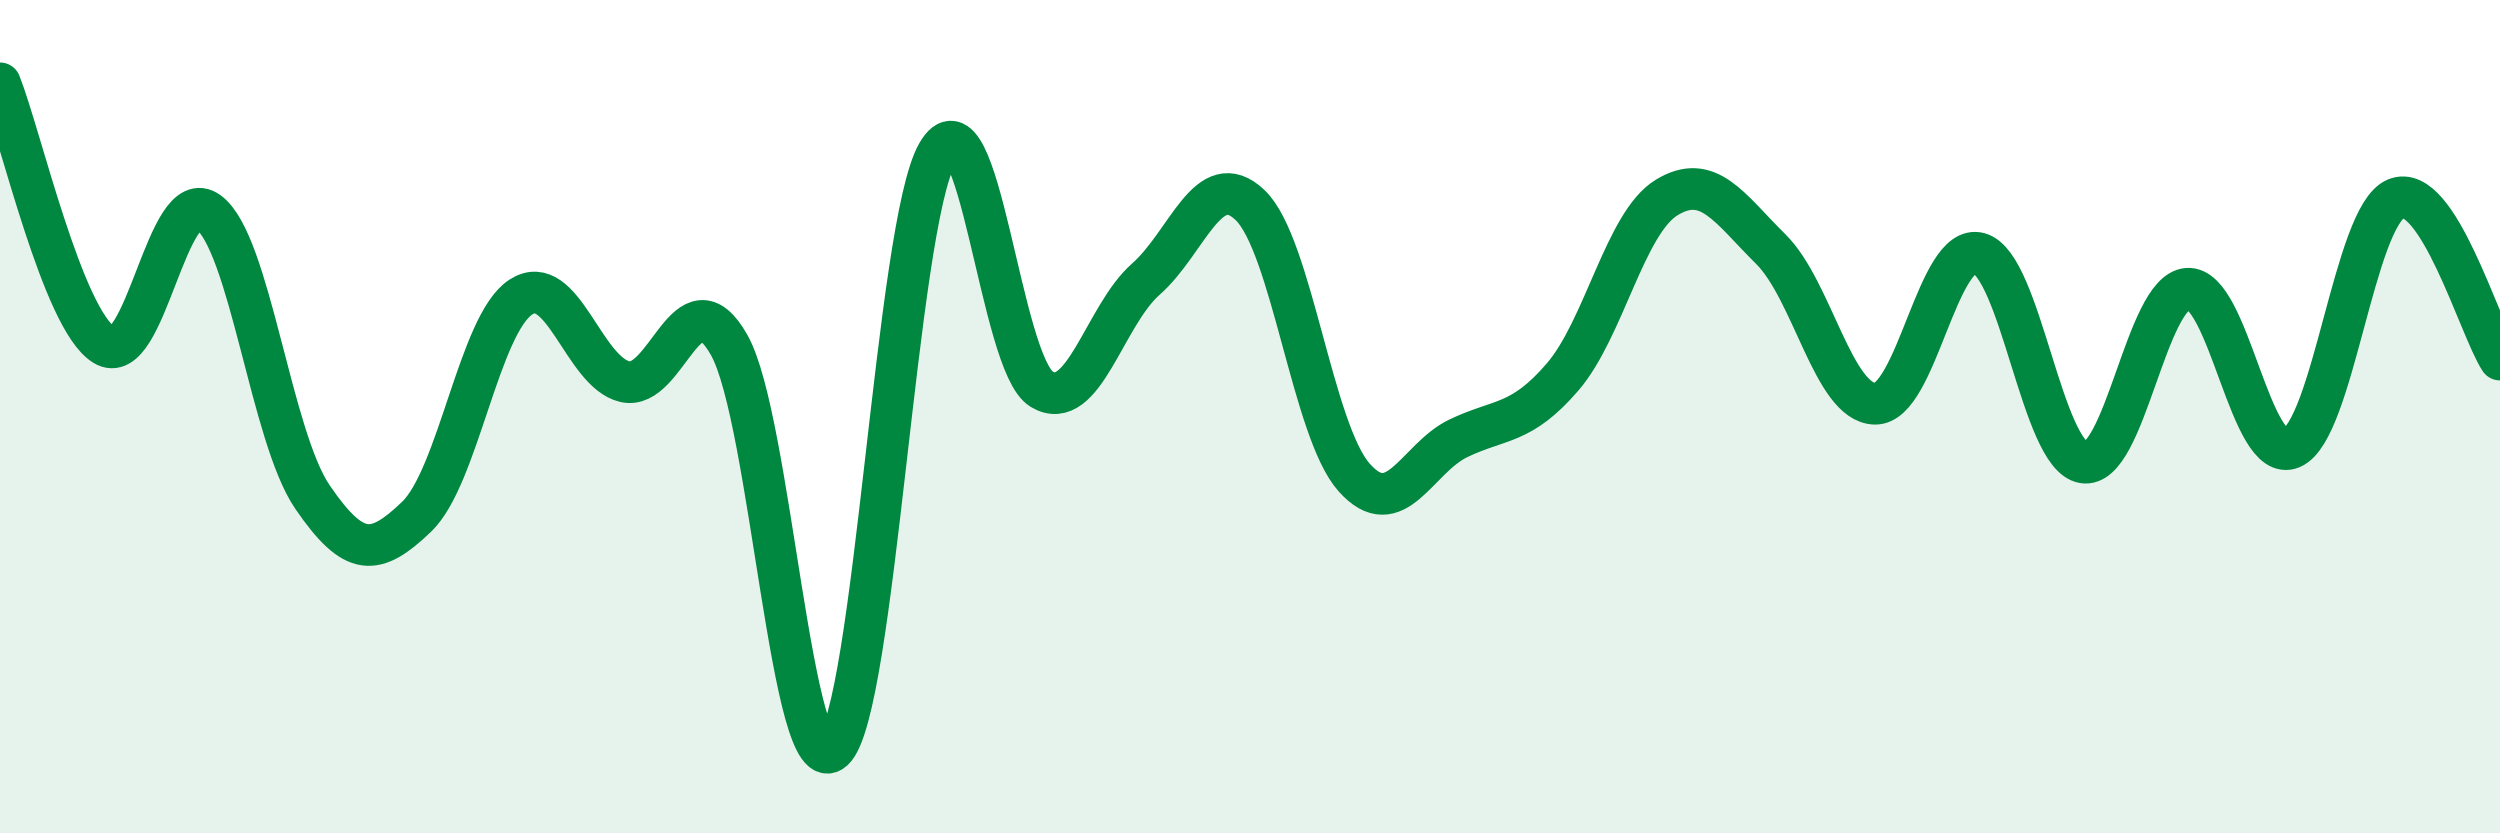
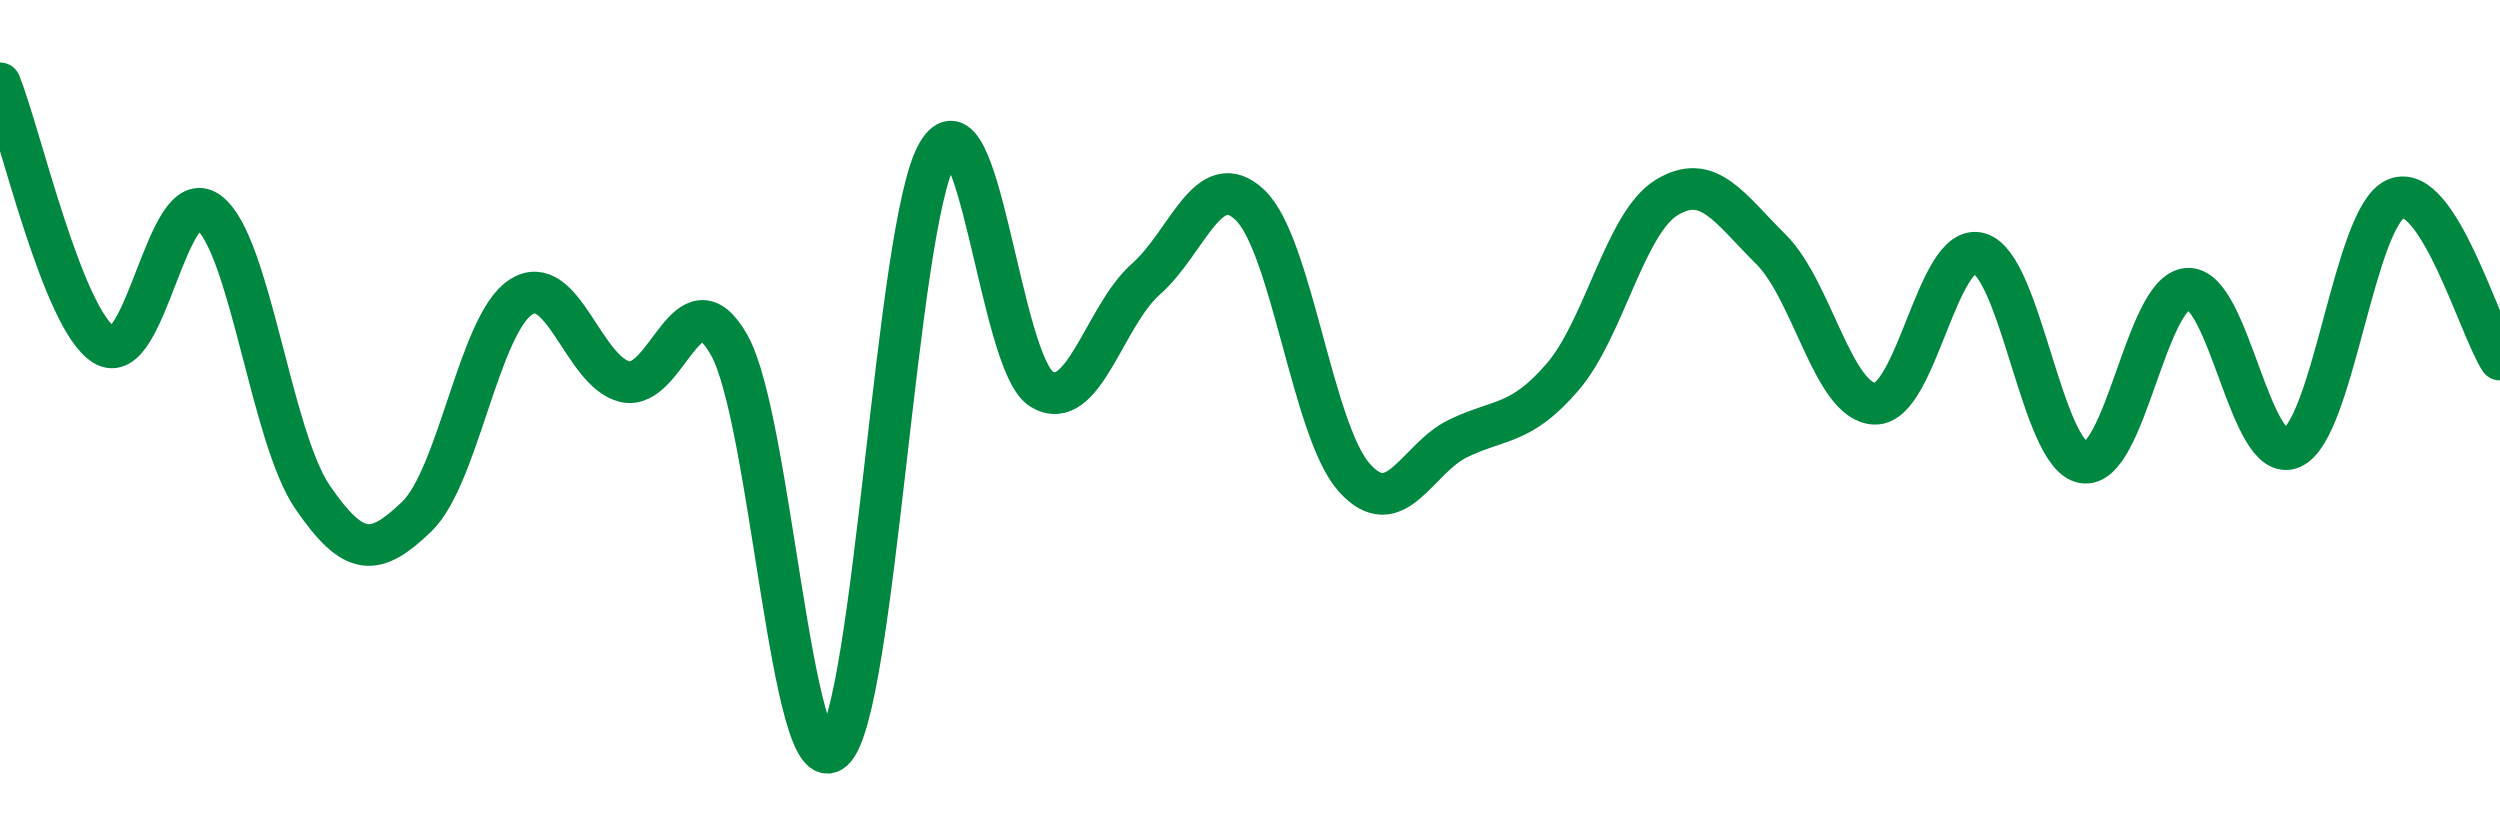
<svg xmlns="http://www.w3.org/2000/svg" width="60" height="20" viewBox="0 0 60 20">
-   <path d="M 0,2 C 0.5,3.26 1.5,7.66 2.5,8.28 C 3.5,8.9 4,4.36 5,5.09 C 6,5.82 6.5,10.47 7.5,11.93 C 8.5,13.39 9,13.36 10,12.4 C 11,11.44 11.5,7.78 12.5,7.13 C 13.5,6.48 14,8.93 15,9.16 C 16,9.39 16.5,6.51 17.5,8.28 C 18.5,10.05 19,18.92 20,18 C 21,17.08 21.5,5.41 22.5,3.68 C 23.5,1.95 24,8.74 25,9.34 C 26,9.94 26.5,7.58 27.5,6.7 C 28.5,5.82 29,3.97 30,4.92 C 31,5.87 31.5,10.34 32.5,11.46 C 33.5,12.58 34,11 35,10.52 C 36,10.04 36.5,10.21 37.5,9.05 C 38.5,7.89 39,5.35 40,4.74 C 41,4.13 41.5,4.99 42.5,5.98 C 43.5,6.97 44,9.67 45,9.69 C 46,9.71 46.5,5.8 47.5,6.08 C 48.5,6.36 49,10.93 50,11.1 C 51,11.27 51.5,7 52.5,6.93 C 53.5,6.86 54,11.18 55,10.75 C 56,10.32 56.5,5.19 57.5,4.77 C 58.5,4.35 59.5,7.86 60,8.63L60 20L0 20Z" fill="#008740" opacity="0.1" stroke-linecap="round" stroke-linejoin="round" />
  <path d="M 0,2 C 0.5,3.26 1.5,7.66 2.5,8.28 C 3.5,8.9 4,4.36 5,5.09 C 6,5.82 6.5,10.47 7.5,11.93 C 8.5,13.39 9,13.36 10,12.4 C 11,11.44 11.5,7.78 12.5,7.13 C 13.5,6.48 14,8.93 15,9.16 C 16,9.39 16.5,6.51 17.5,8.28 C 18.5,10.05 19,18.92 20,18 C 21,17.08 21.5,5.41 22.5,3.68 C 23.5,1.95 24,8.74 25,9.34 C 26,9.94 26.5,7.58 27.5,6.7 C 28.5,5.82 29,3.97 30,4.92 C 31,5.87 31.5,10.34 32.5,11.46 C 33.5,12.58 34,11 35,10.52 C 36,10.04 36.5,10.21 37.5,9.05 C 38.5,7.89 39,5.35 40,4.74 C 41,4.13 41.5,4.99 42.5,5.98 C 43.5,6.97 44,9.67 45,9.69 C 46,9.71 46.5,5.8 47.5,6.08 C 48.5,6.36 49,10.93 50,11.1 C 51,11.27 51.5,7 52.5,6.93 C 53.5,6.86 54,11.18 55,10.75 C 56,10.32 56.5,5.19 57.5,4.77 C 58.5,4.35 59.5,7.86 60,8.63" stroke="#008740" stroke-width="1" fill="none" stroke-linecap="round" stroke-linejoin="round" />
</svg>